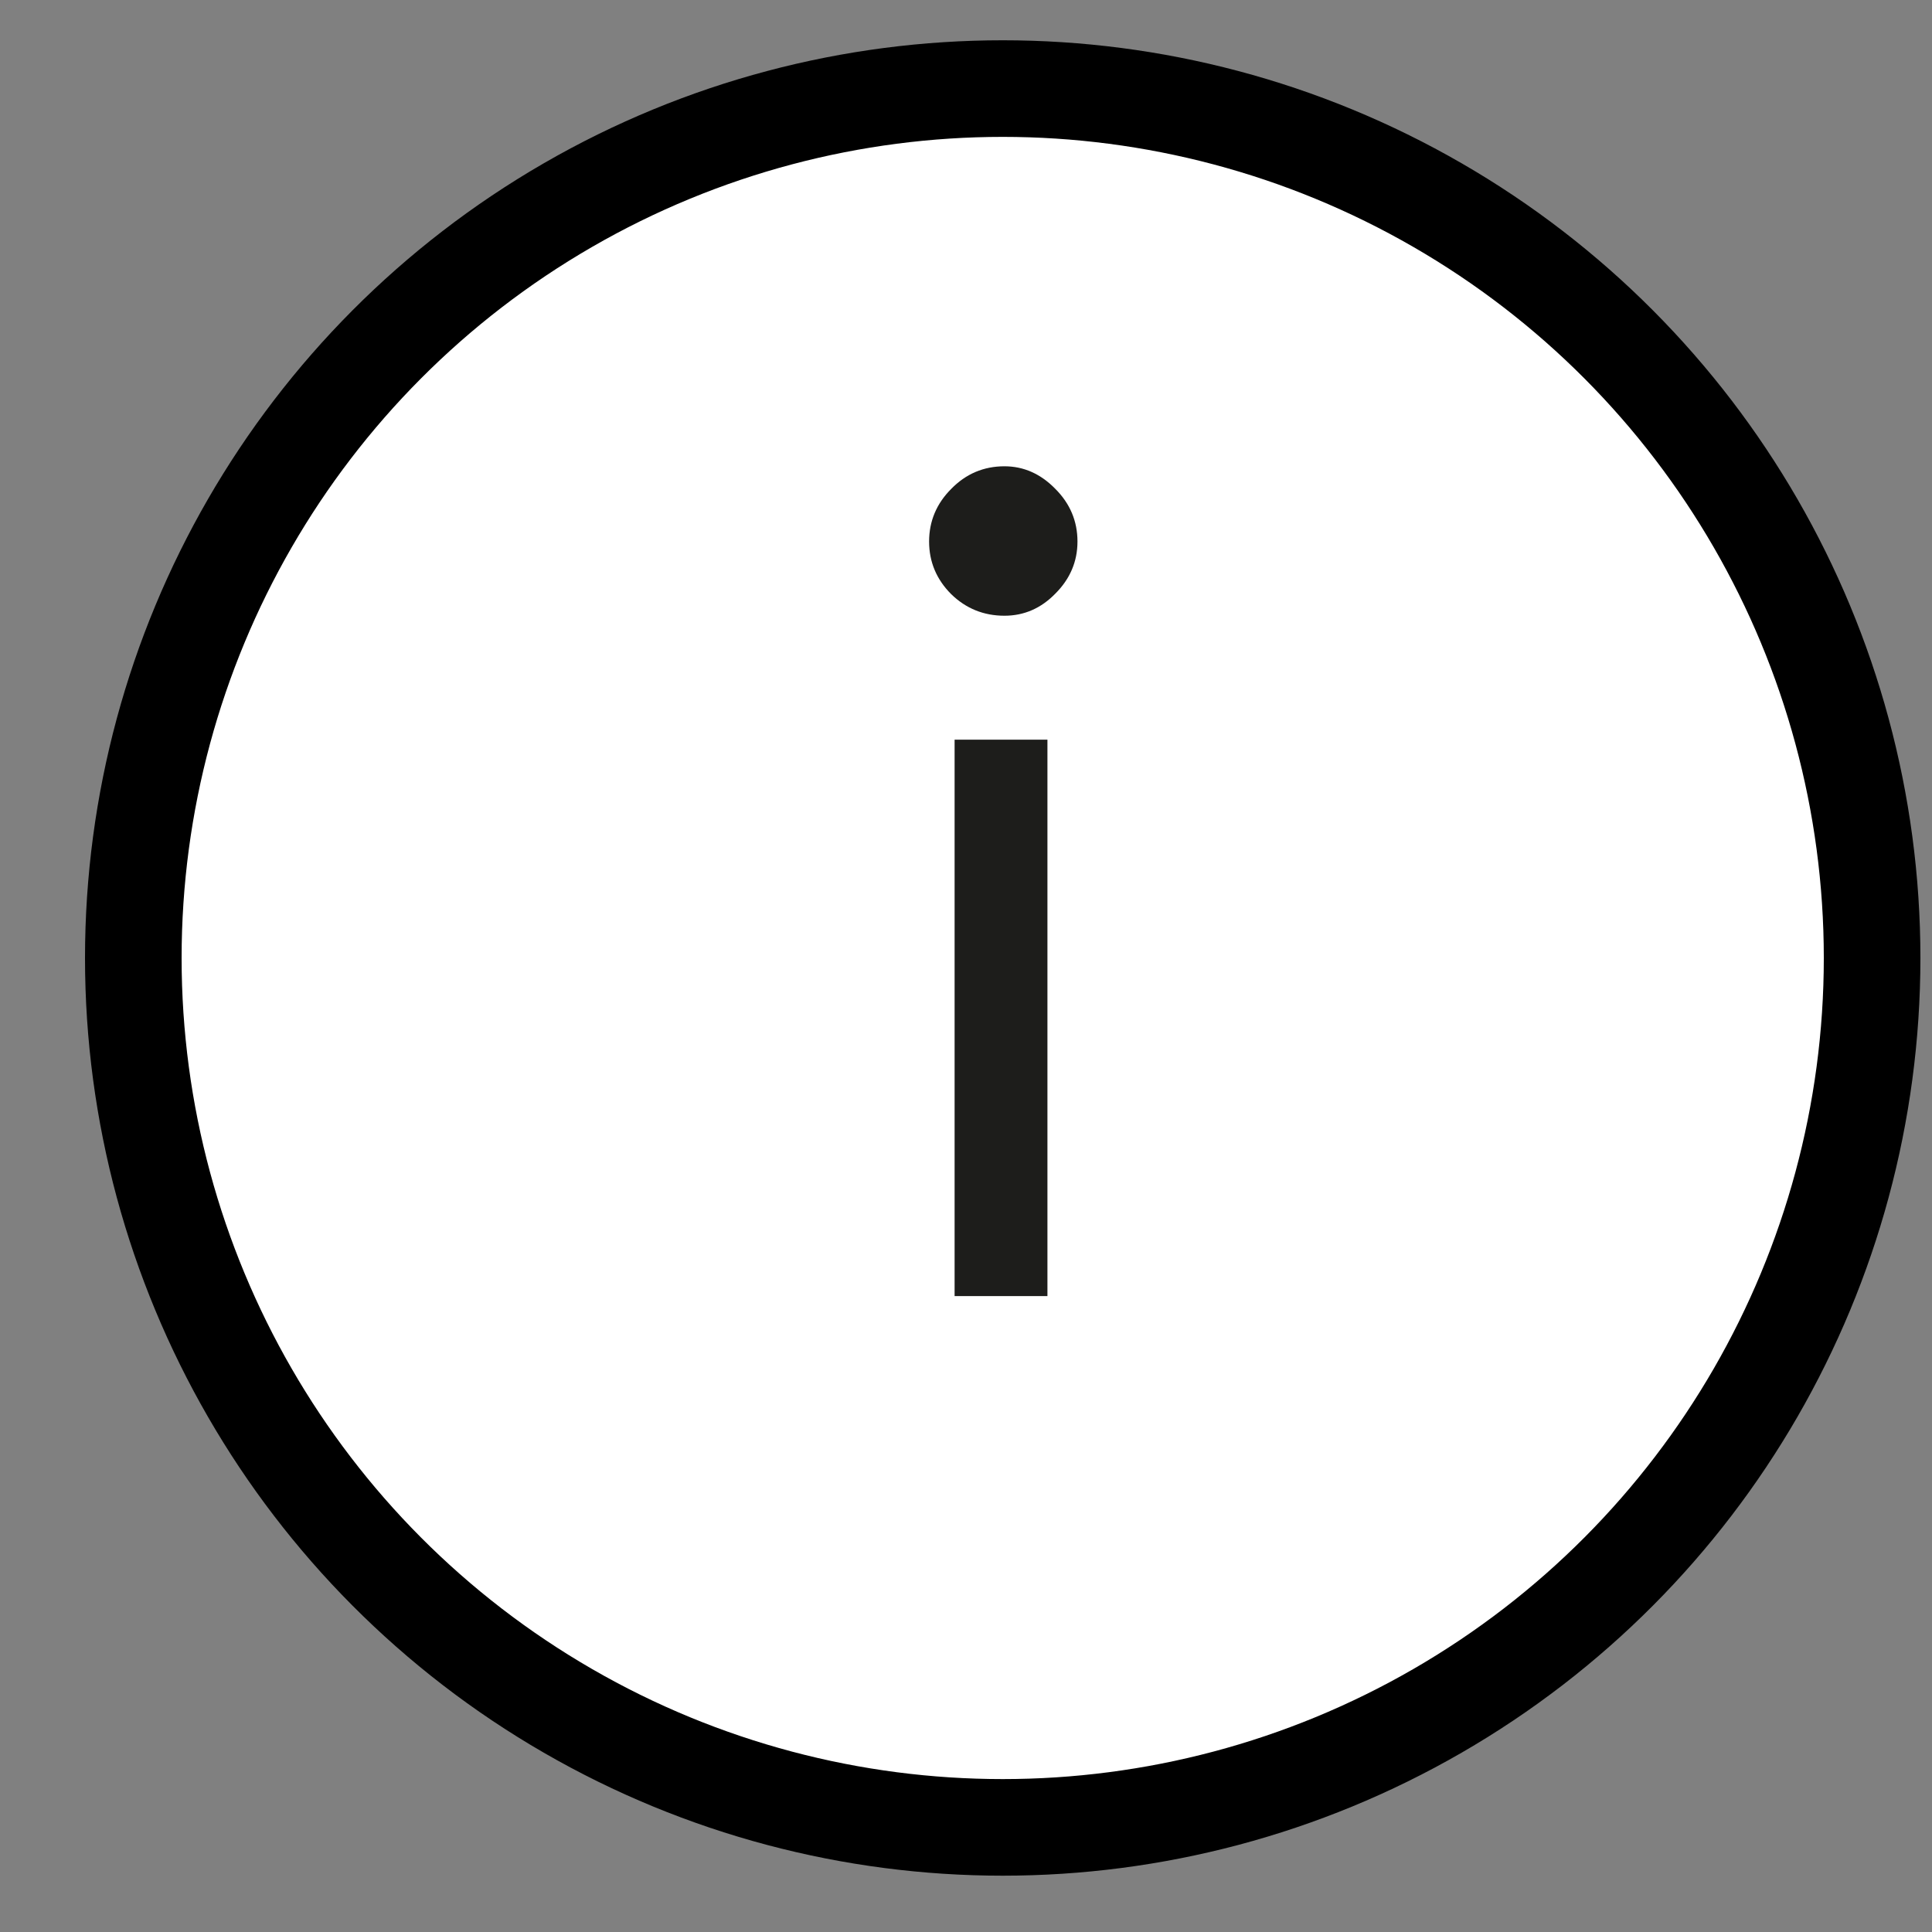
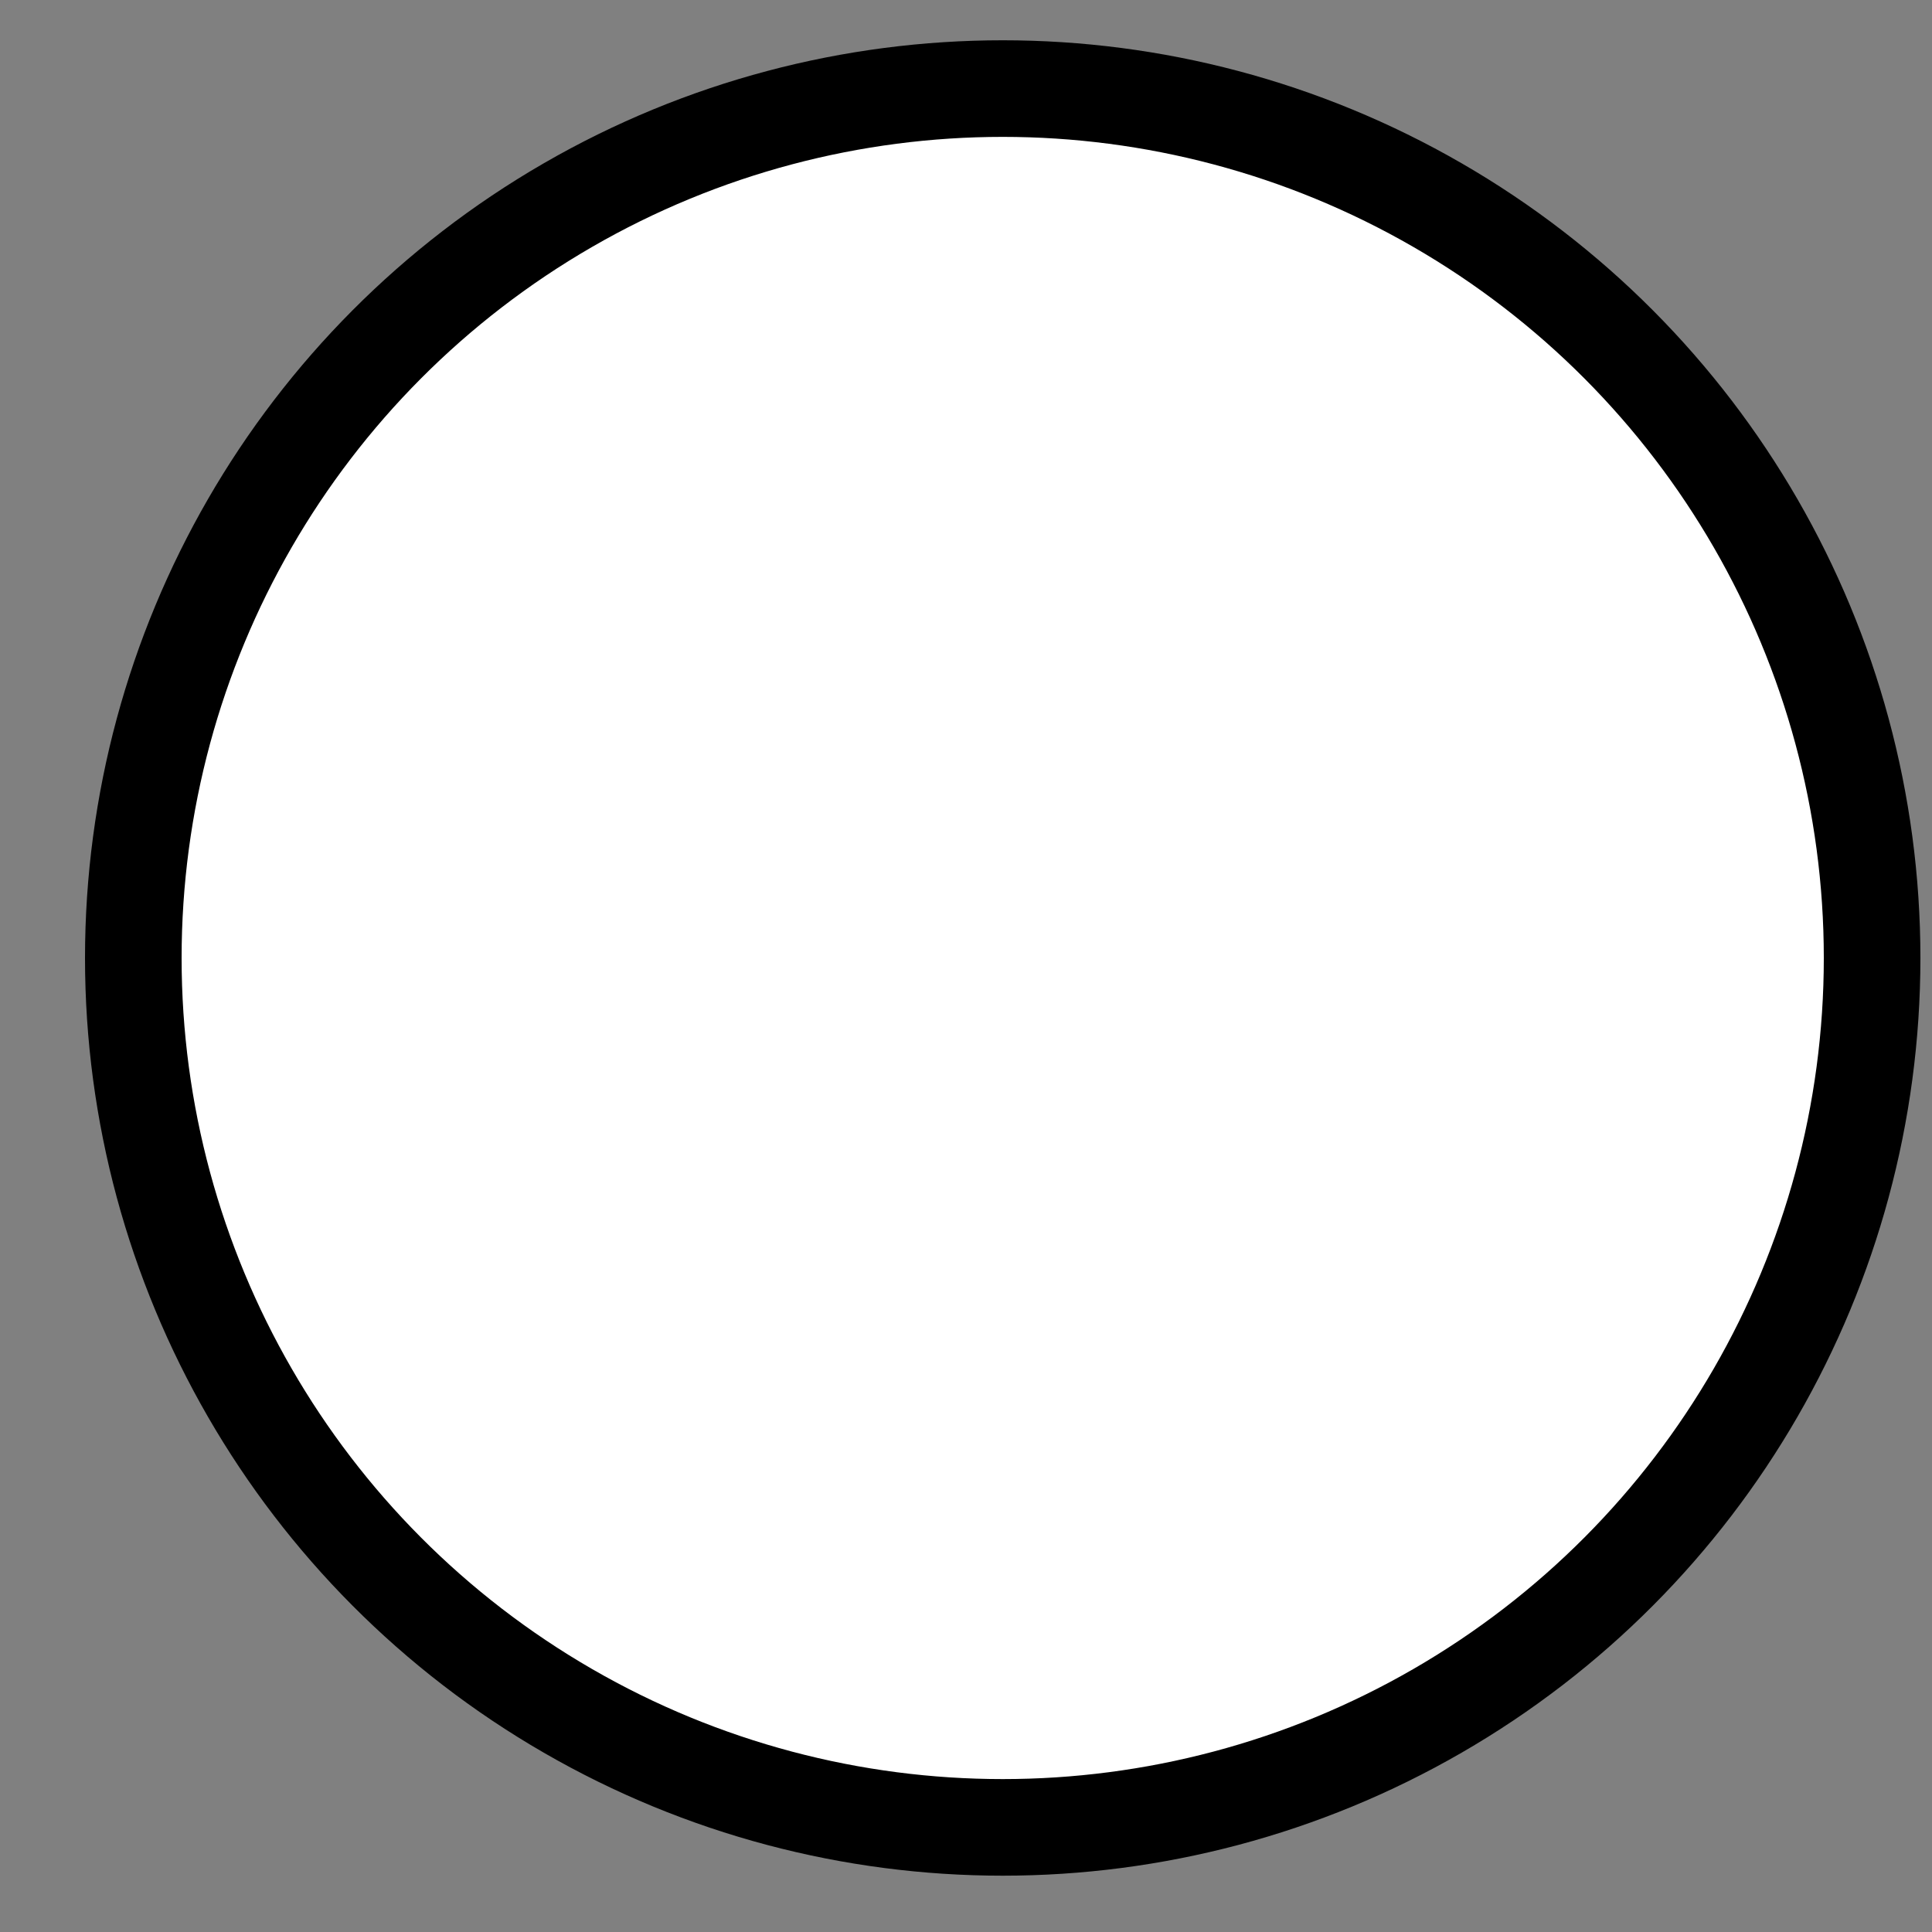
<svg xmlns="http://www.w3.org/2000/svg" width="20" height="20" viewBox="0 0 20 20" fill="none">
  <rect x="0" y="0" width="20" height="20" fill="#808080" stroke="none" />
  <circle cx="10.38" cy="9.917" r="9" fill="white" stroke="black" />
-   <path d="M9.847 6.151C9.695 5.999 9.618 5.817 9.618 5.606C9.618 5.395 9.695 5.213 9.847 5.061C9.999 4.905 10.183 4.827 10.398 4.827C10.597 4.827 10.773 4.905 10.925 5.061C11.077 5.213 11.154 5.395 11.154 5.606C11.154 5.813 11.077 5.993 10.925 6.145C10.777 6.297 10.601 6.374 10.398 6.374C10.183 6.374 9.999 6.299 9.847 6.151ZM9.882 7.657H10.843V13.417H9.882V7.657Z" fill="#1D1D1B" />
</svg>